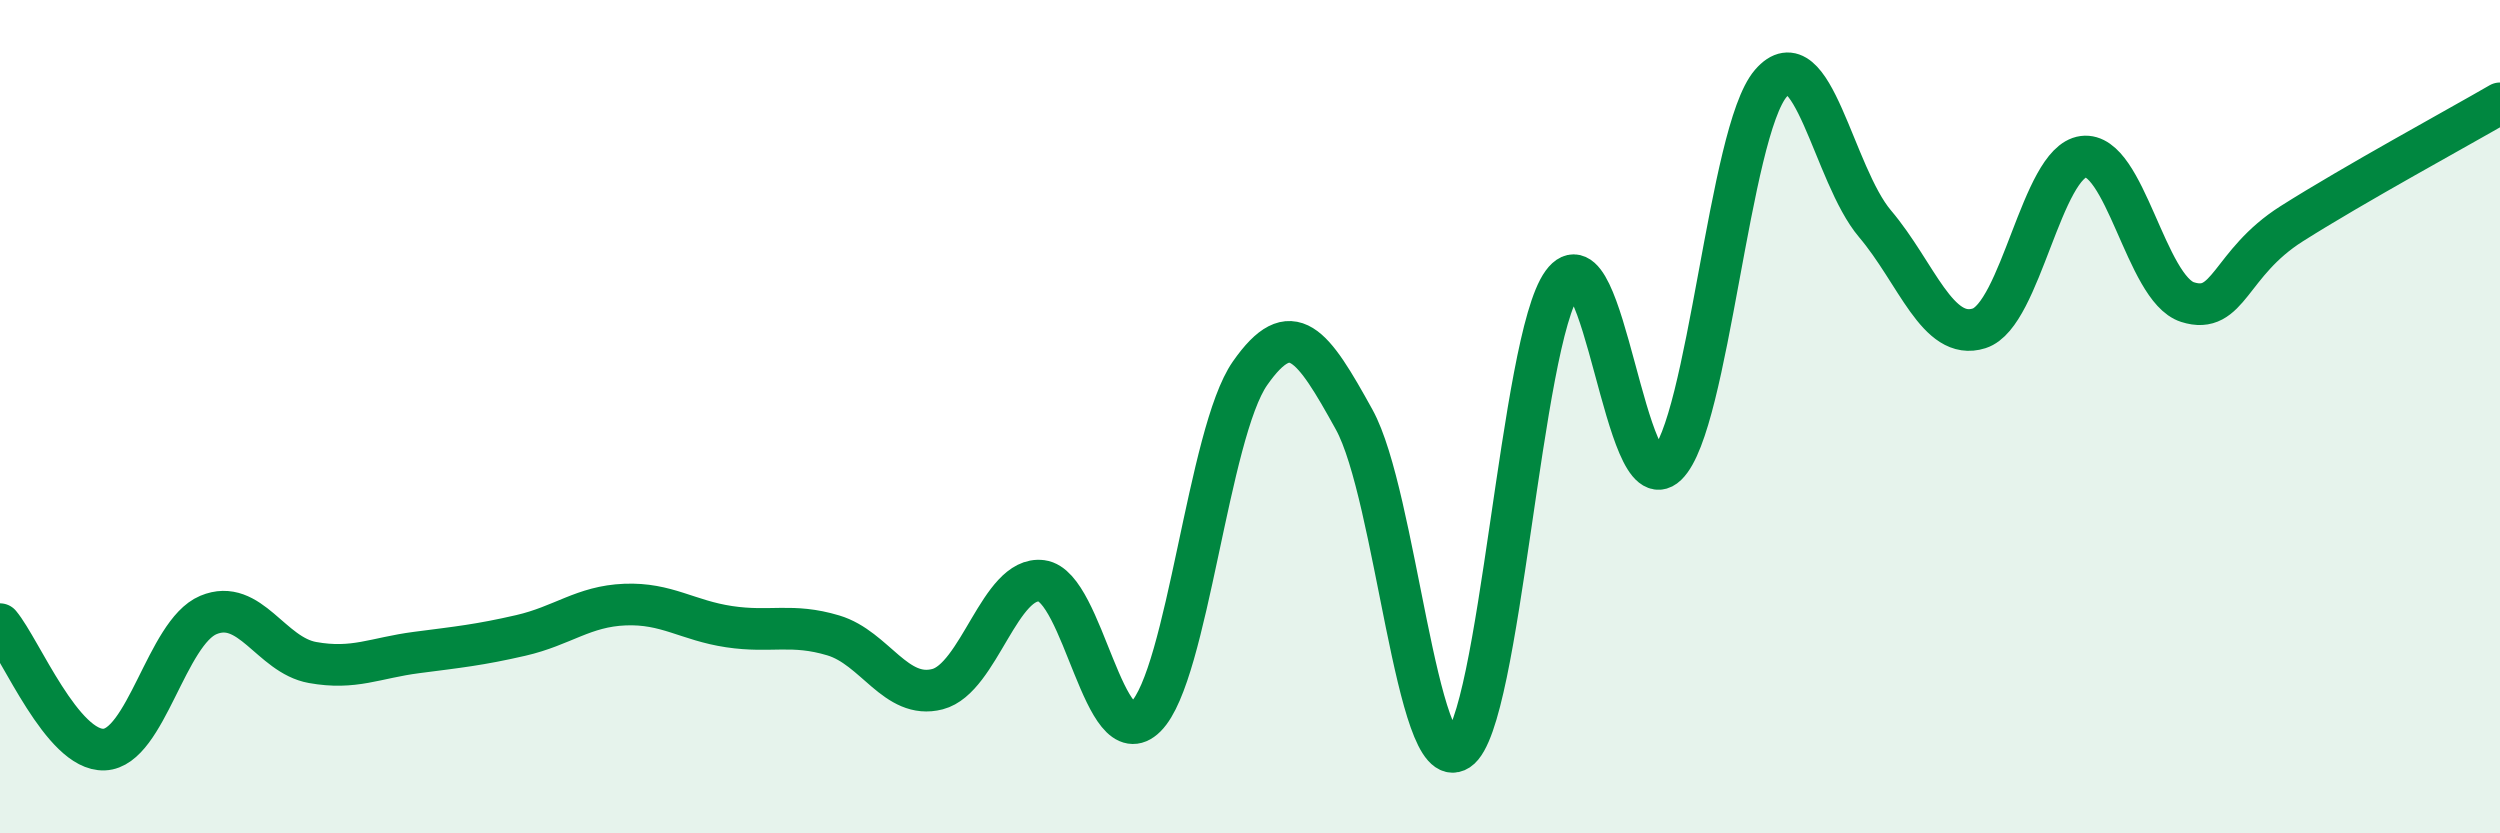
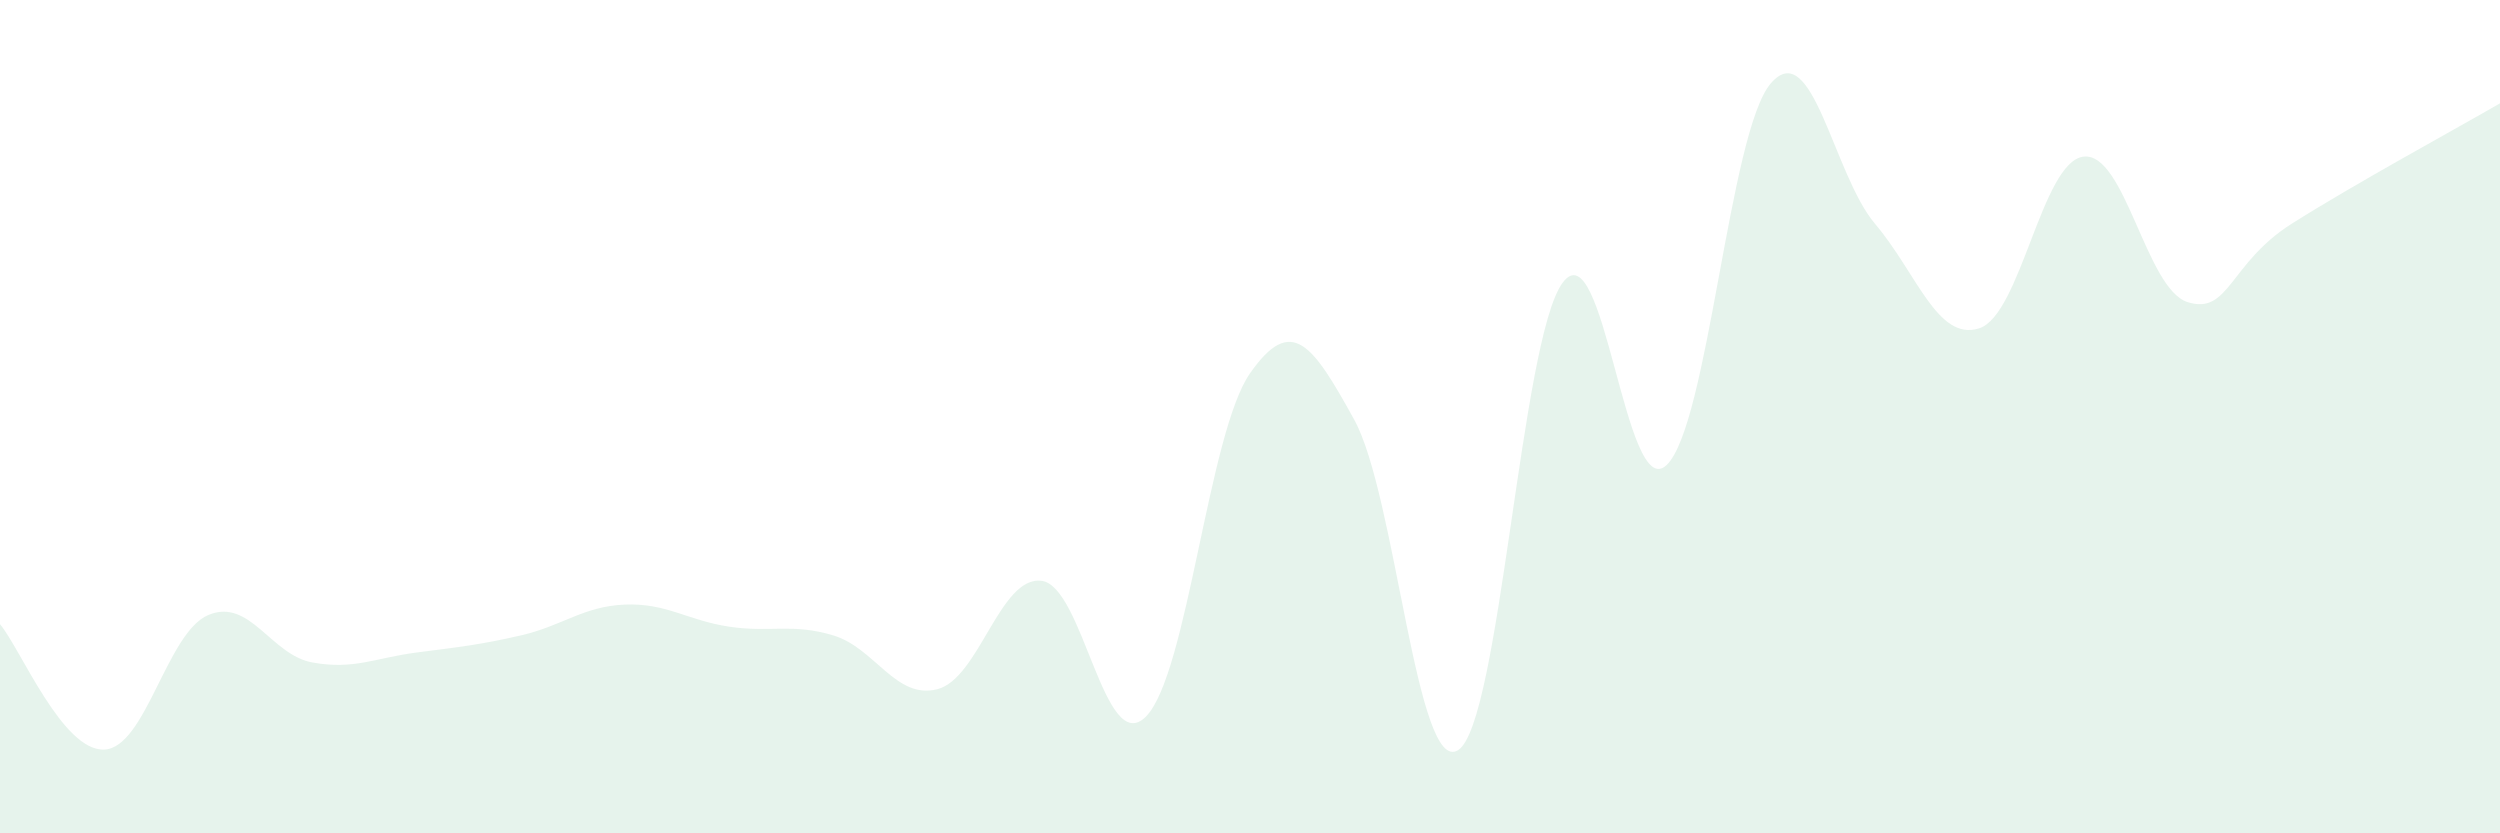
<svg xmlns="http://www.w3.org/2000/svg" width="60" height="20" viewBox="0 0 60 20">
  <path d="M 0,14.98 C 0.5,15.58 1.5,18.03 2.5,17.99 C 3.5,17.95 4,15.18 5,14.76 C 6,14.34 6.5,15.72 7.5,15.9 C 8.5,16.08 9,15.79 10,15.66 C 11,15.53 11.5,15.48 12.5,15.25 C 13.5,15.02 14,14.55 15,14.51 C 16,14.47 16.5,14.89 17.5,15.04 C 18.5,15.19 19,14.95 20,15.25 C 21,15.55 21.5,16.8 22.5,16.54 C 23.5,16.28 24,13.81 25,13.94 C 26,14.07 26.5,18.2 27.5,17.2 C 28.5,16.2 29,10.39 30,8.96 C 31,7.53 31.5,8.26 32.5,10.07 C 33.5,11.88 34,18.66 35,18 C 36,17.34 36.5,8.16 37.5,6.79 C 38.5,5.42 39,12.12 40,11.16 C 41,10.2 41.5,3.16 42.5,2 C 43.5,0.84 44,4.19 45,5.37 C 46,6.55 46.5,8.2 47.5,7.88 C 48.5,7.56 49,3.89 50,3.76 C 51,3.63 51.5,6.93 52.5,7.25 C 53.5,7.57 53.5,6.32 55,5.37 C 56.5,4.42 59,3.06 60,2.48L60 20L0 20Z" fill="#008740" opacity="0.1" stroke-linecap="round" stroke-linejoin="round" />
-   <path d="M 0,14.98 C 0.5,15.58 1.5,18.03 2.5,17.99 C 3.5,17.95 4,15.18 5,14.76 C 6,14.34 6.5,15.72 7.5,15.9 C 8.5,16.08 9,15.79 10,15.66 C 11,15.53 11.5,15.48 12.5,15.25 C 13.5,15.02 14,14.55 15,14.51 C 16,14.47 16.5,14.89 17.5,15.04 C 18.5,15.19 19,14.95 20,15.25 C 21,15.55 21.5,16.8 22.5,16.54 C 23.5,16.28 24,13.81 25,13.94 C 26,14.07 26.5,18.2 27.5,17.2 C 28.5,16.2 29,10.39 30,8.96 C 31,7.53 31.5,8.26 32.5,10.07 C 33.5,11.88 34,18.66 35,18 C 36,17.34 36.5,8.16 37.5,6.79 C 38.5,5.42 39,12.12 40,11.16 C 41,10.2 41.5,3.16 42.5,2 C 43.5,0.84 44,4.19 45,5.37 C 46,6.55 46.5,8.2 47.5,7.88 C 48.5,7.56 49,3.89 50,3.76 C 51,3.63 51.5,6.93 52.5,7.25 C 53.5,7.57 53.5,6.32 55,5.37 C 56.5,4.42 59,3.06 60,2.48" stroke="#008740" stroke-width="1" fill="none" stroke-linecap="round" stroke-linejoin="round" />
</svg>